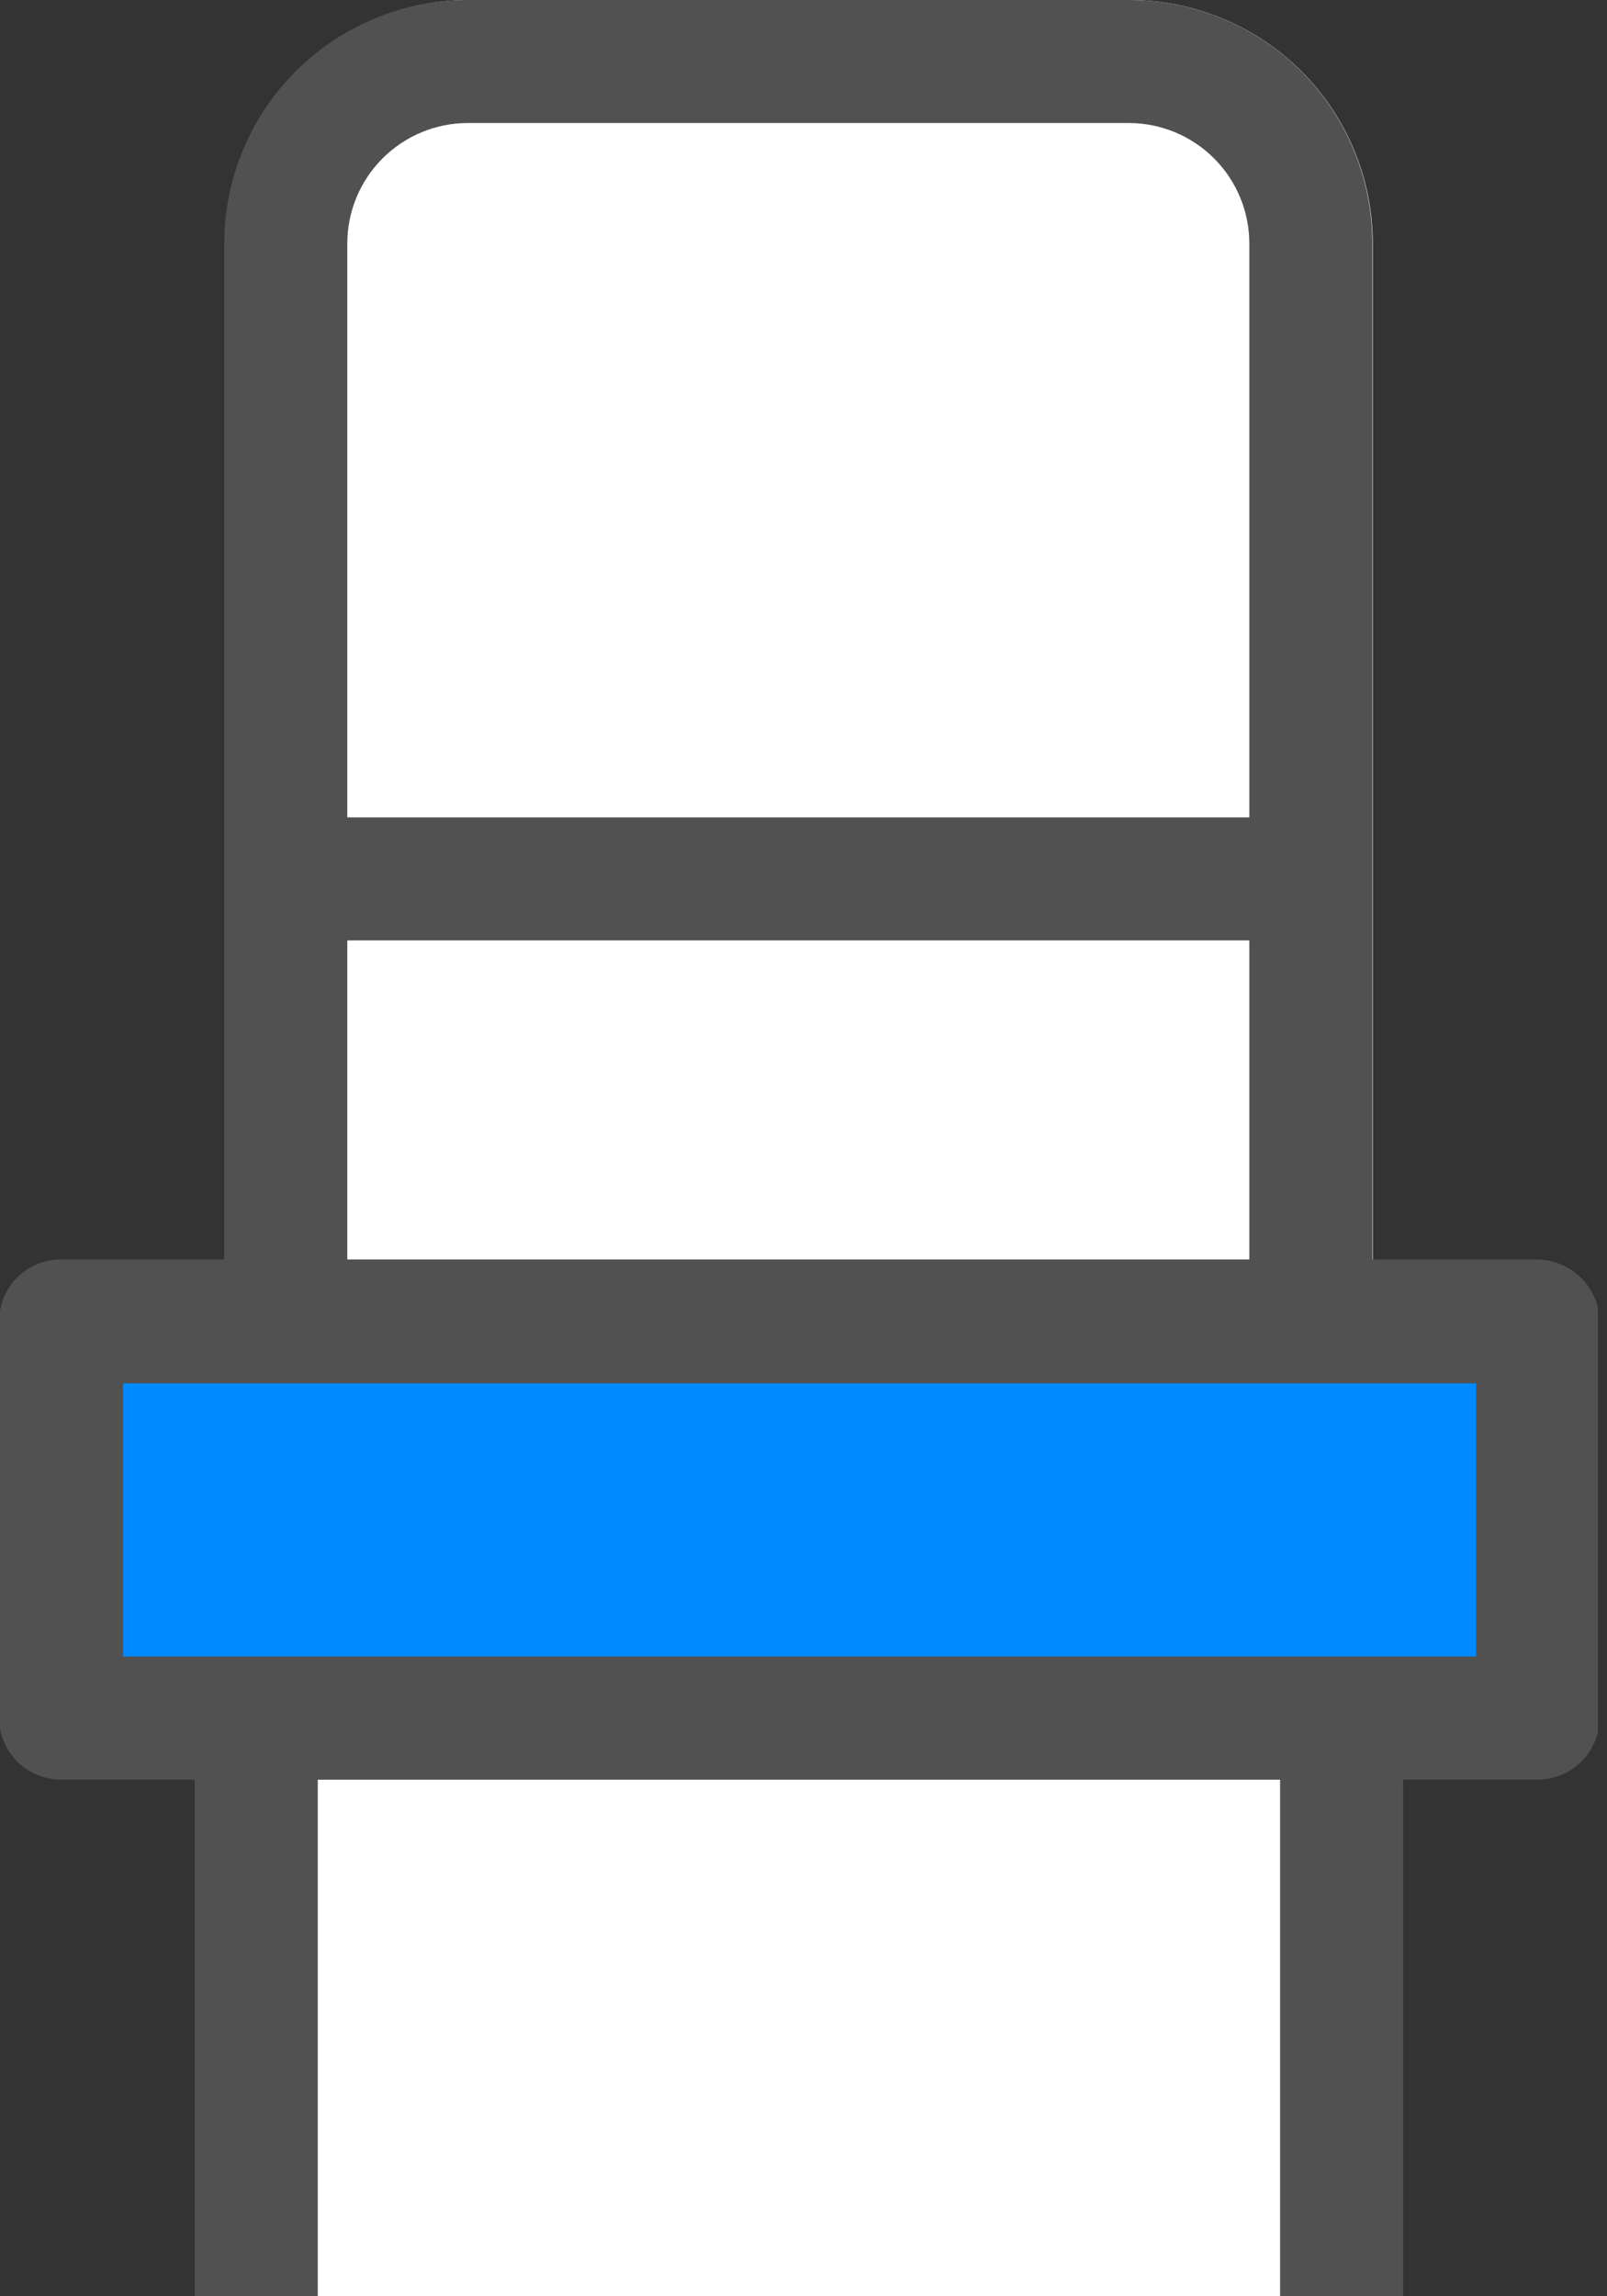
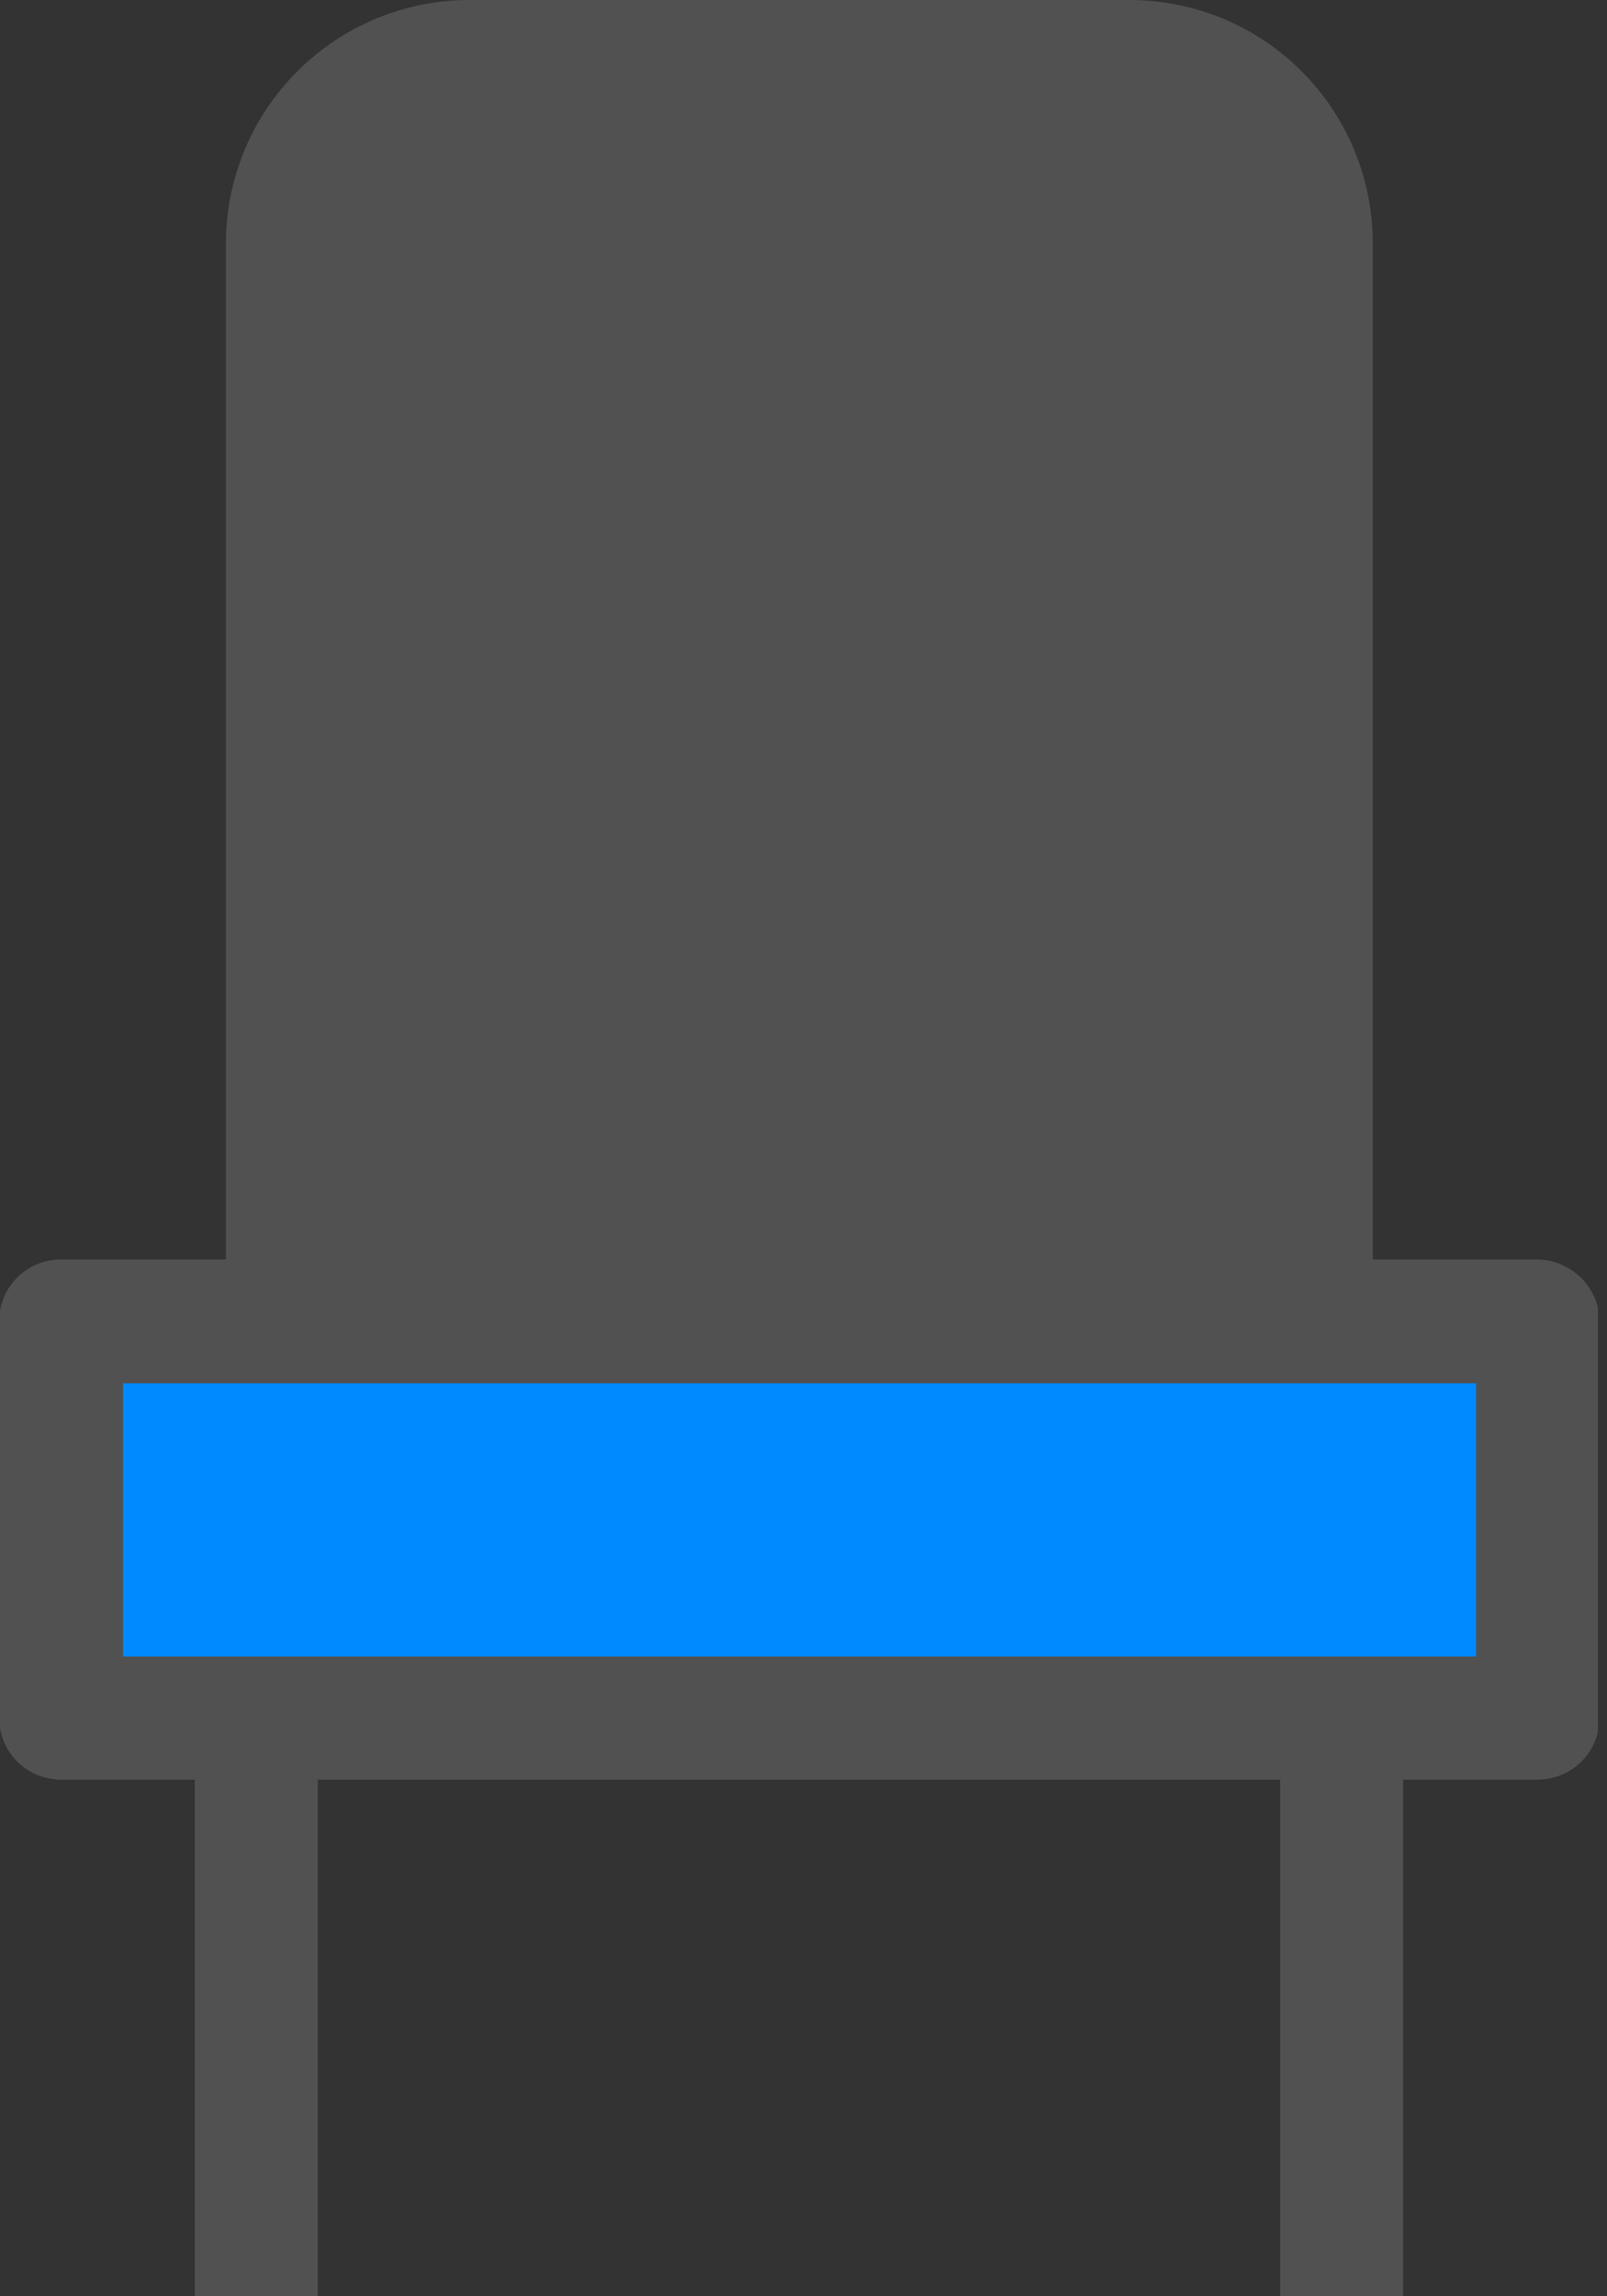
<svg xmlns="http://www.w3.org/2000/svg" width="56" height="80" viewBox="0 0 56 80" fill="none">
  <rect x="0" y="0" width="56" height="80" fill="#333333" stroke="none" />
  <g clip-path="url(#clip0)">
    <path d="M53.553 43.908H47.837V8.487C47.839 7.373 47.622 6.27 47.197 5.24C46.772 4.211 46.148 3.275 45.361 2.487C44.574 1.698 43.639 1.073 42.61 0.646C41.581 0.22 40.478 -1.5838e-06 39.364 0H16.36C14.11 0 11.951 0.894 10.359 2.486C8.767 4.077 7.873 6.236 7.873 8.487V43.908H2.158C1.589 43.908 1.044 44.134 0.642 44.536C0.24 44.938 0.015 45.483 0.015 46.051V59.853C0.015 60.422 0.24 60.967 0.642 61.369C1.044 61.771 1.589 61.997 2.158 61.997H53.596C54.164 61.997 54.709 61.771 55.111 61.369C55.513 60.967 55.739 60.422 55.739 59.853V46.023C55.735 45.74 55.676 45.461 55.563 45.201C55.451 44.942 55.289 44.707 55.086 44.51C54.883 44.314 54.643 44.159 54.38 44.056C54.116 43.952 53.835 43.902 53.553 43.908Z" fill="#515151" />
-     <path d="M8.93 80V59.839H46.751V80" fill="white" />
+     <path d="M8.93 80H46.751V80" fill="white" />
    <path d="M48.895 80H44.608V61.997H11.074V80H6.787V59.854C6.787 59.285 7.013 58.74 7.415 58.338C7.817 57.936 8.362 57.71 8.93 57.71H46.751C47.32 57.71 47.865 57.936 48.267 58.338C48.669 58.74 48.895 59.285 48.895 59.854V80Z" fill="#515151" />
-     <path d="M16.346 0H39.35C41.601 0 43.759 0.894 45.351 2.486C46.943 4.078 47.837 6.236 47.837 8.487V48.194H7.858V8.487C7.858 6.236 8.753 4.078 10.344 2.486C11.936 0.894 14.095 0 16.346 0V0Z" fill="white" />
-     <path d="M39.35 4.286C40.461 4.29 41.526 4.734 42.311 5.522C43.096 6.309 43.536 7.376 43.536 8.487V43.908H12.102V8.487C12.102 7.373 12.544 6.305 13.332 5.517C14.12 4.729 15.189 4.286 16.303 4.286H39.307H39.35ZM39.307 0H16.303C14.052 0 11.893 0.894 10.301 2.486C8.71 4.077 7.815 6.236 7.815 8.487V48.194H47.823V8.487C47.825 7.373 47.607 6.27 47.182 5.24C46.757 4.211 46.133 3.275 45.346 2.487C44.559 1.698 43.624 1.073 42.595 0.646C41.566 0.22 40.464 -1.5838e-06 39.35 0H39.307Z" fill="#515151" />
    <path d="M46.751 28.477H8.93V32.763H46.751V28.477Z" fill="#515151" />
    <path d="M53.538 46.051H2.144V59.839H53.538V46.051Z" fill="#008AFF" />
    <path d="M53.553 61.997H2.115C1.546 61.997 1.001 61.771 0.599 61.369C0.197 60.967 -0.028 60.422 -0.028 59.853V46.022C-0.028 45.454 0.197 44.909 0.599 44.507C1.001 44.105 1.546 43.879 2.115 43.879H53.553C54.121 43.879 54.666 44.105 55.068 44.507C55.47 44.909 55.696 45.454 55.696 46.022V59.825C55.7 60.109 55.647 60.391 55.541 60.654C55.435 60.917 55.278 61.157 55.078 61.359C54.879 61.561 54.641 61.721 54.38 61.831C54.118 61.94 53.837 61.997 53.553 61.997ZM4.287 57.71H51.438V48.194H4.287V57.71Z" fill="#515151" />
  </g>
  <defs>
    <clipPath id="clip0">
      <rect width="55.681" height="80" fill="white" />
    </clipPath>
  </defs>
</svg>